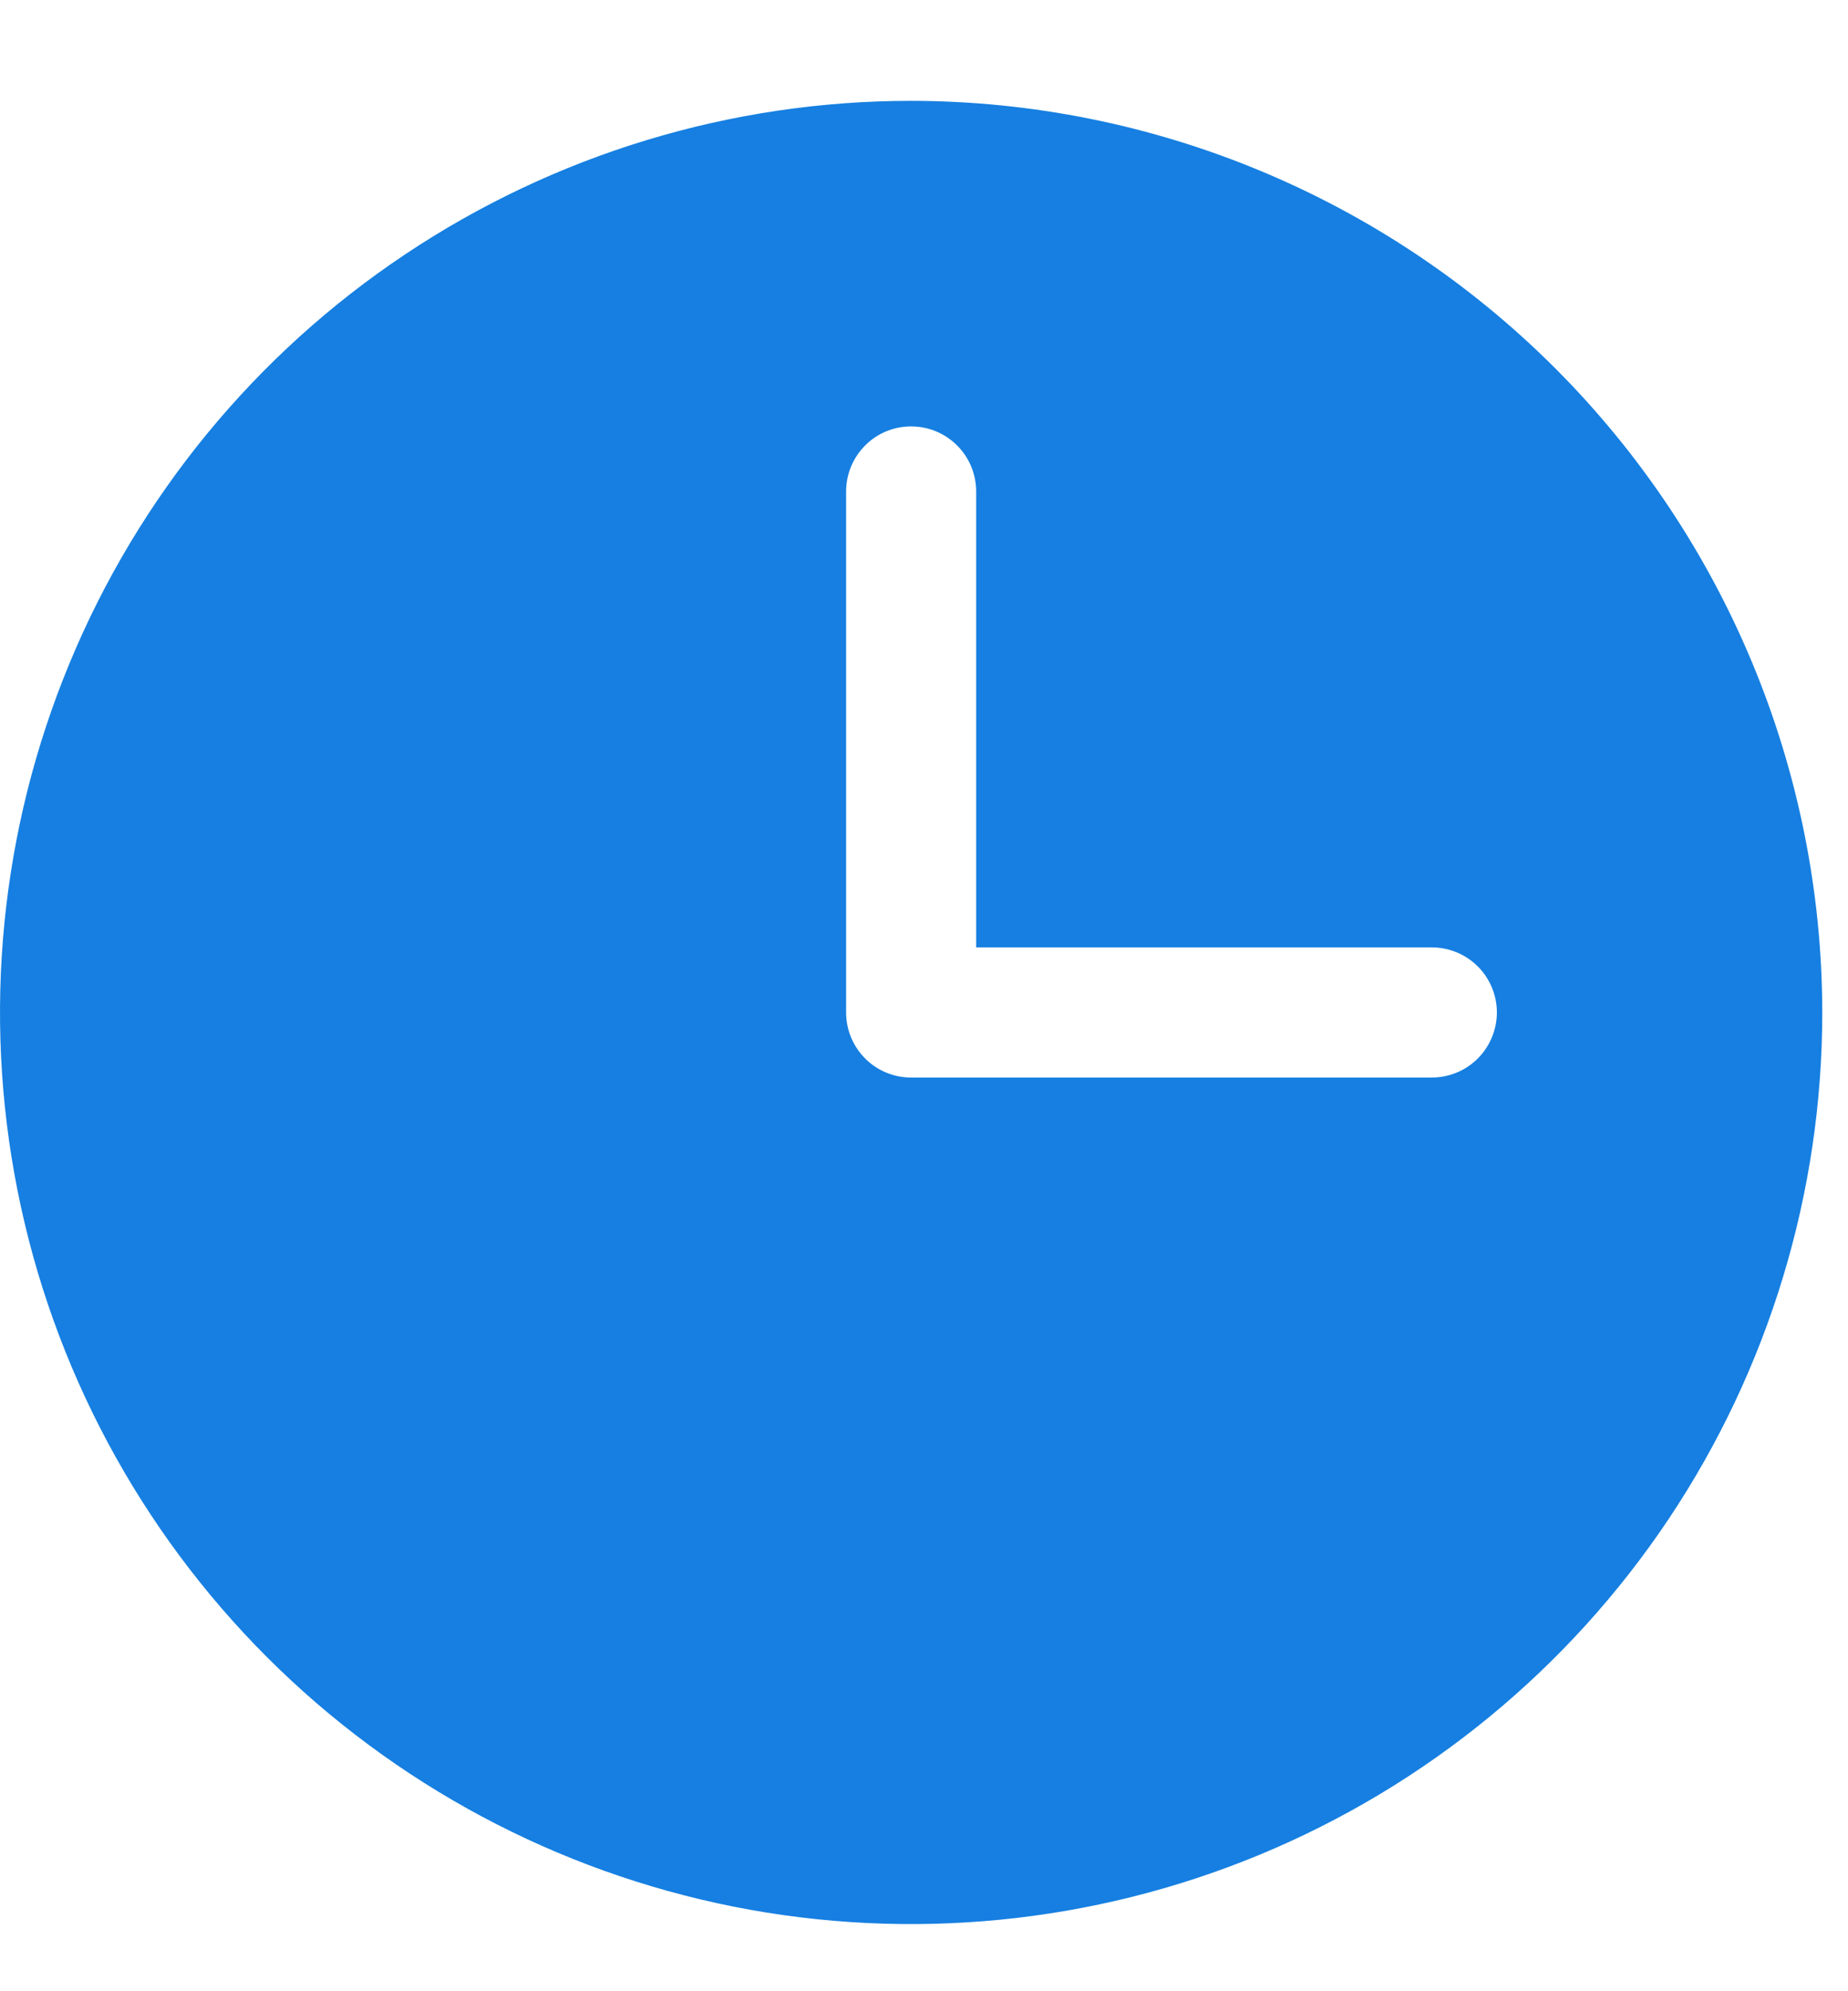
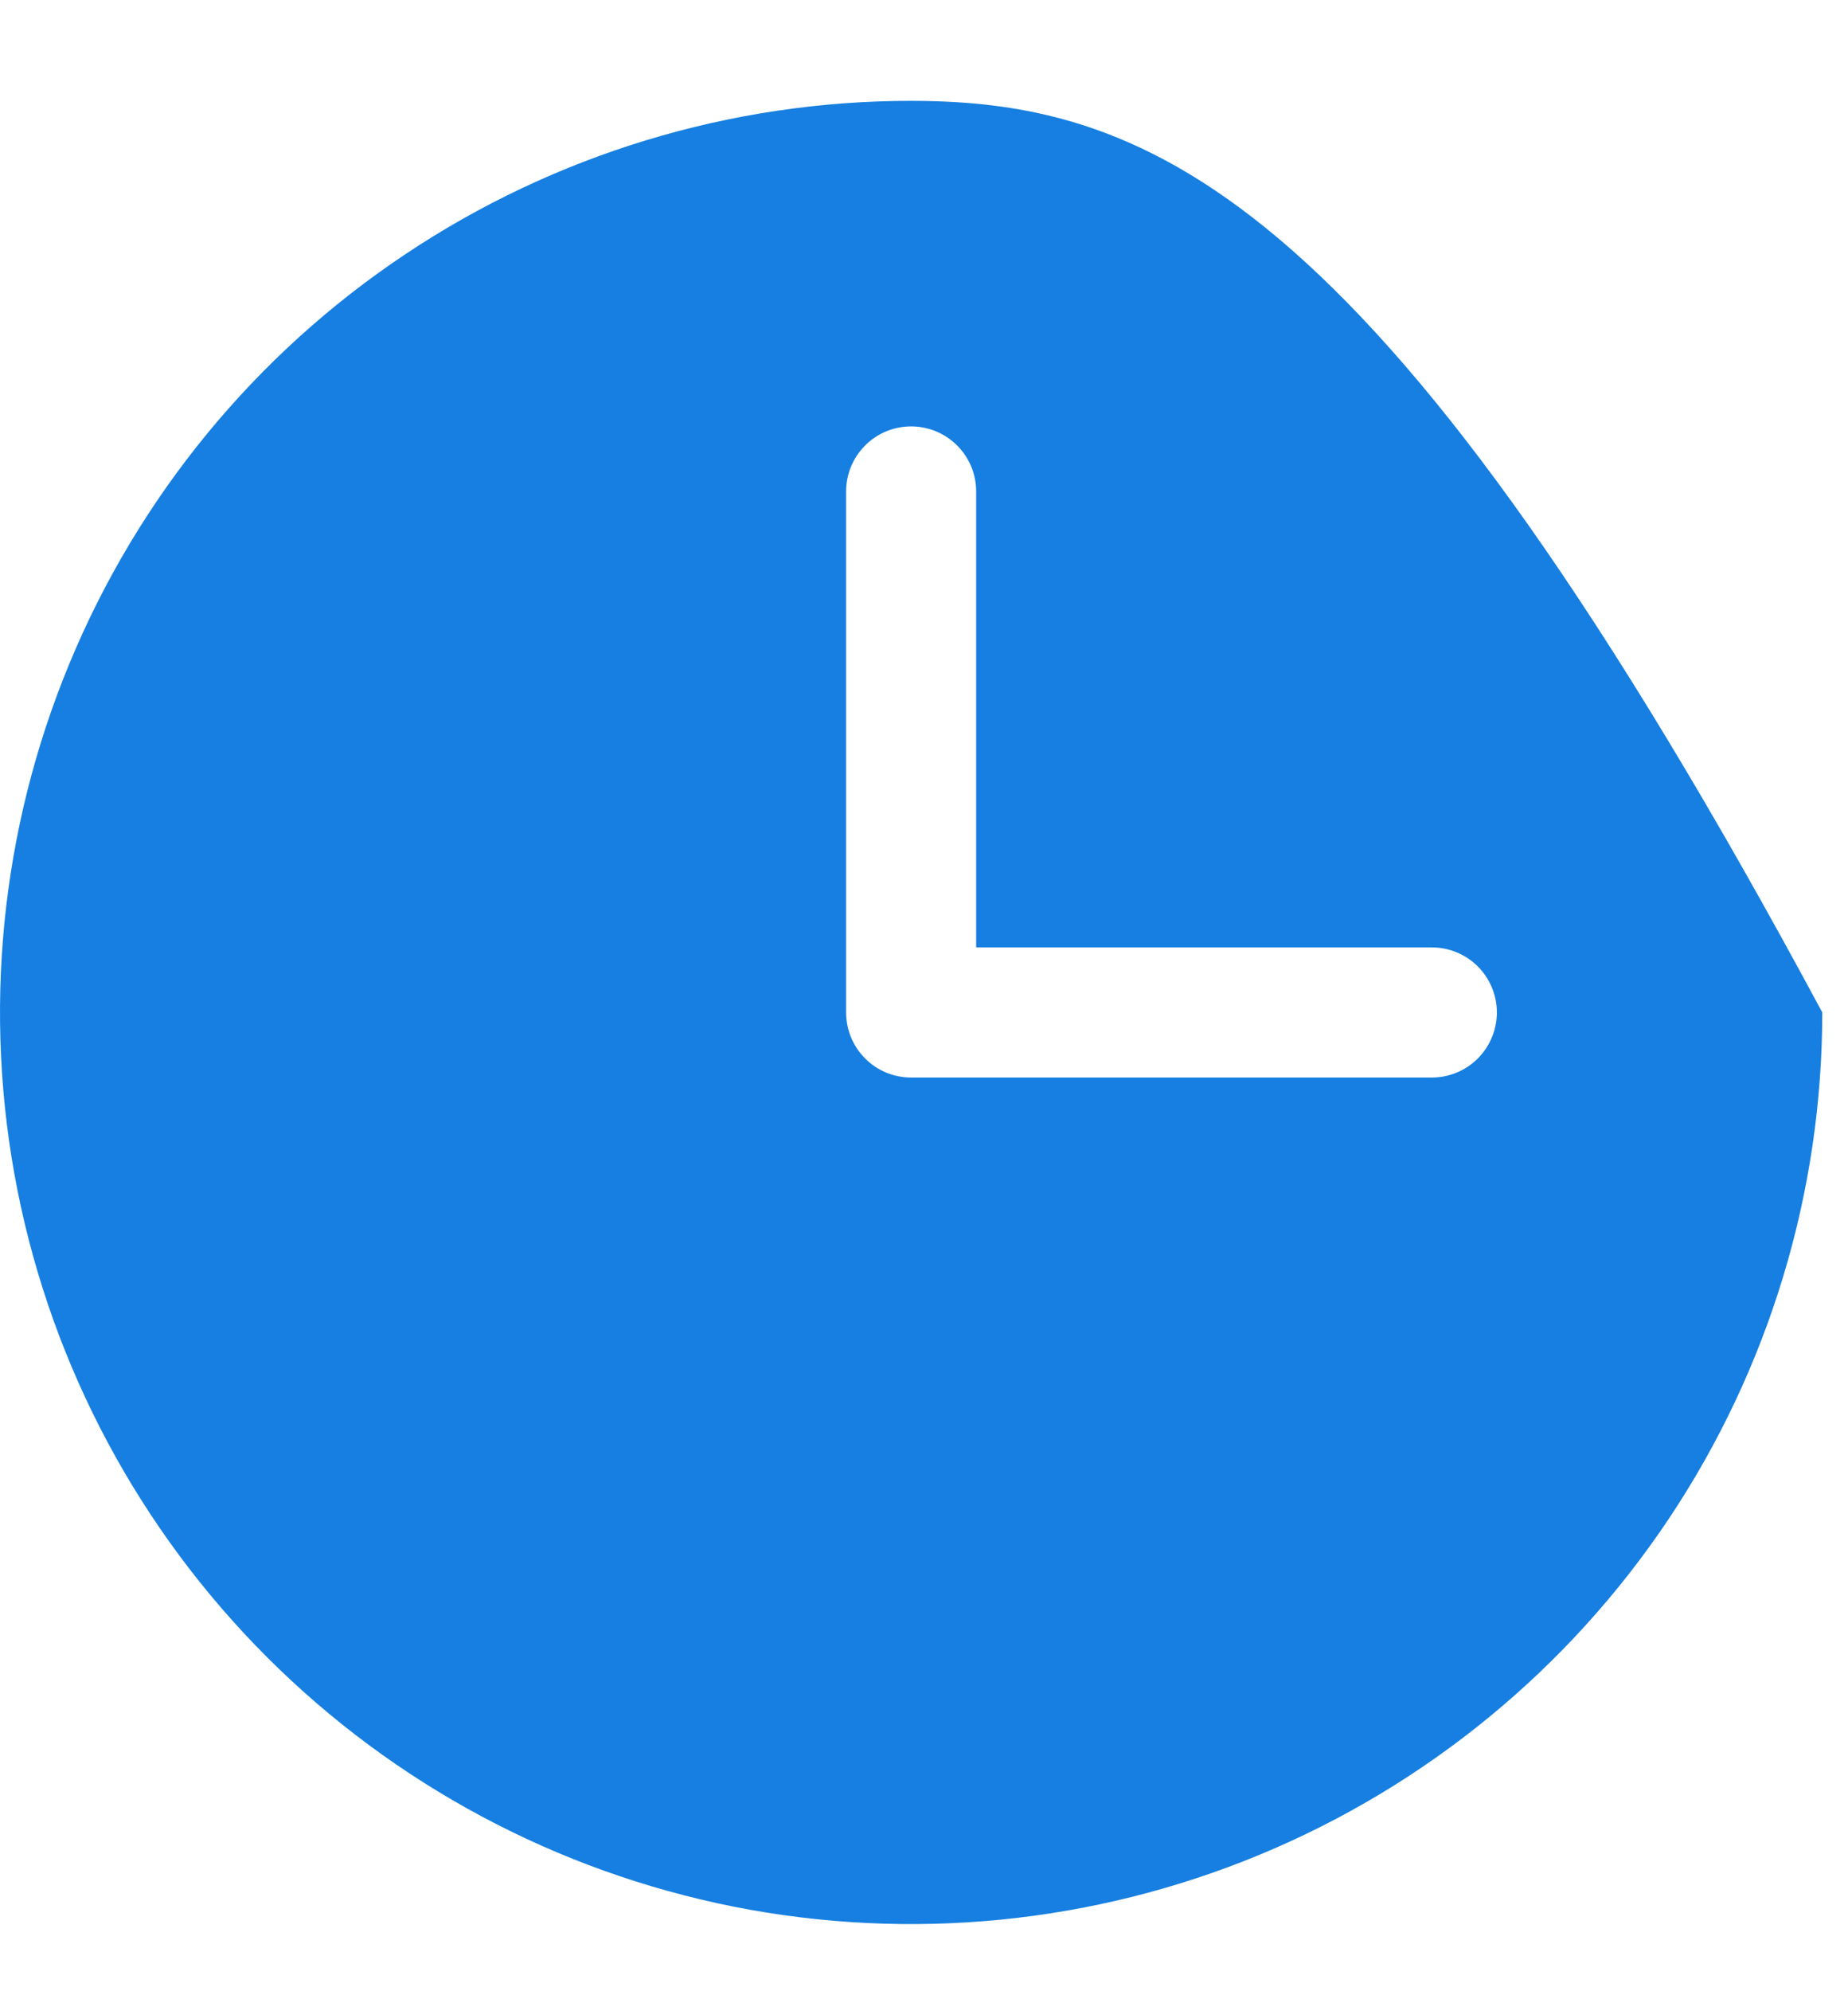
<svg xmlns="http://www.w3.org/2000/svg" width="13" height="14" viewBox="0 0 13 14" fill="none">
-   <path d="M6.409 0.709C5.142 0.709 3.903 1.085 2.849 1.789C1.794 2.493 0.973 3.494 0.488 4.666C0.003 5.837 -0.124 7.125 0.123 8.369C0.37 9.612 0.981 10.754 1.877 11.65C2.774 12.547 3.916 13.157 5.159 13.405C6.402 13.652 7.691 13.525 8.862 13.04C10.033 12.555 11.034 11.733 11.739 10.679C12.443 9.625 12.819 8.386 12.819 7.118C12.817 5.419 12.141 3.79 10.939 2.588C9.738 1.387 8.109 0.711 6.409 0.709ZM10.072 7.576H6.409C6.288 7.576 6.171 7.528 6.086 7.442C6 7.356 5.952 7.24 5.952 7.118V3.456C5.952 3.334 6 3.218 6.086 3.132C6.171 3.046 6.288 2.998 6.409 2.998C6.531 2.998 6.647 3.046 6.733 3.132C6.819 3.218 6.867 3.334 6.867 3.456V6.661H10.072C10.193 6.661 10.31 6.709 10.396 6.795C10.481 6.88 10.53 6.997 10.53 7.118C10.53 7.24 10.481 7.356 10.396 7.442C10.31 7.528 10.193 7.576 10.072 7.576Z" fill="#167FE1" />
+   <path d="M6.409 0.709C5.142 0.709 3.903 1.085 2.849 1.789C1.794 2.493 0.973 3.494 0.488 4.666C0.003 5.837 -0.124 7.125 0.123 8.369C0.37 9.612 0.981 10.754 1.877 11.65C2.774 12.547 3.916 13.157 5.159 13.405C6.402 13.652 7.691 13.525 8.862 13.04C10.033 12.555 11.034 11.733 11.739 10.679C12.443 9.625 12.819 8.386 12.819 7.118C9.738 1.387 8.109 0.711 6.409 0.709ZM10.072 7.576H6.409C6.288 7.576 6.171 7.528 6.086 7.442C6 7.356 5.952 7.24 5.952 7.118V3.456C5.952 3.334 6 3.218 6.086 3.132C6.171 3.046 6.288 2.998 6.409 2.998C6.531 2.998 6.647 3.046 6.733 3.132C6.819 3.218 6.867 3.334 6.867 3.456V6.661H10.072C10.193 6.661 10.31 6.709 10.396 6.795C10.481 6.88 10.53 6.997 10.53 7.118C10.53 7.24 10.481 7.356 10.396 7.442C10.31 7.528 10.193 7.576 10.072 7.576Z" fill="#167FE1" />
</svg>